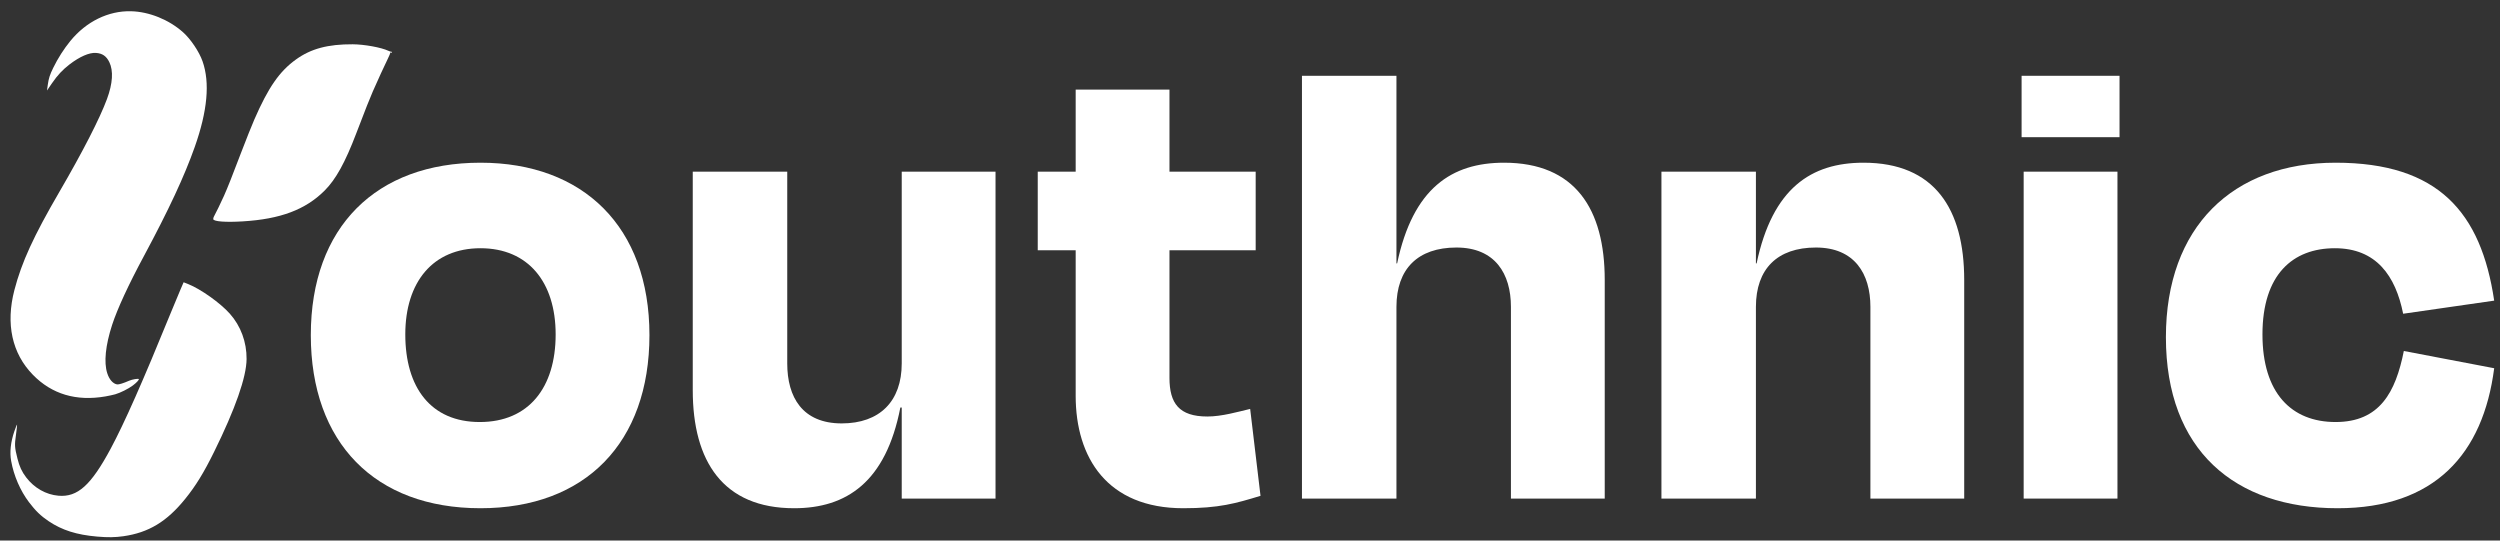
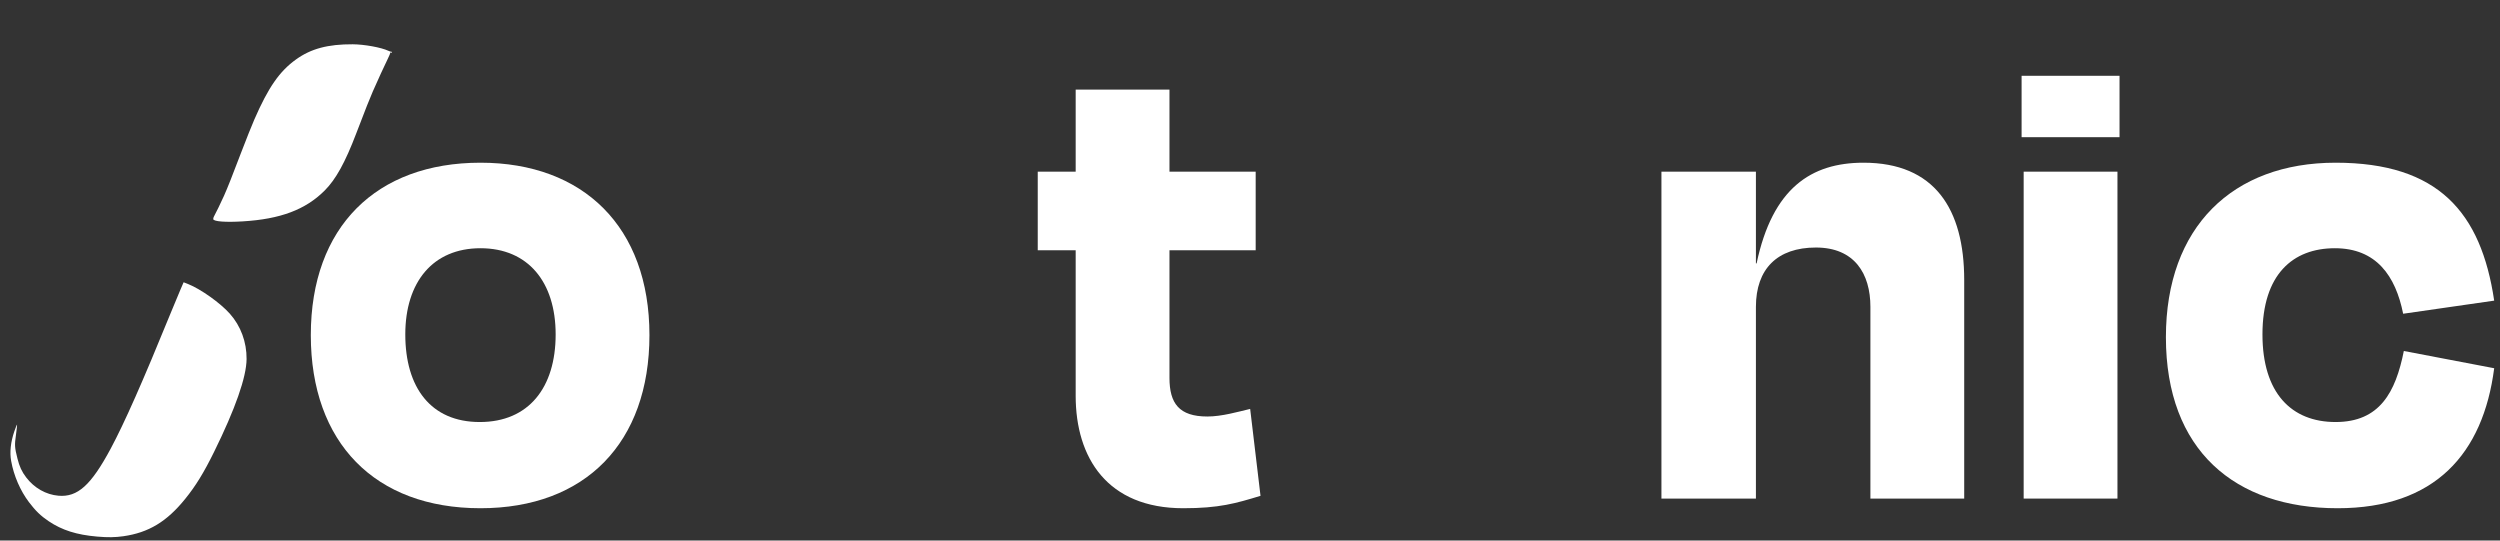
<svg xmlns="http://www.w3.org/2000/svg" fill="none" viewBox="0 0 185 40" height="40" width="185">
  <rect x="0" y="0" width="185" height="40" fill="#333333" stroke="none" />
-   <path fill="white" d="M9.691 0.832C8.02 0.791 6.381 1.593 5.211 3.026C4.734 3.608 4.282 4.315 3.938 5.022C3.682 5.548 3.605 5.786 3.534 6.287L3.477 6.698L3.849 6.157C4.257 5.562 4.625 5.17 5.148 4.765C5.91 4.184 6.605 3.883 7.099 3.916C7.577 3.948 7.872 4.152 8.09 4.598C8.4 5.238 8.344 6.168 7.917 7.326C7.391 8.755 6.117 11.237 4.402 14.184C2.483 17.481 1.605 19.394 1.065 21.466C0.413 23.968 0.889 26.151 2.431 27.732C3.834 29.171 5.641 29.71 7.809 29.334C8.065 29.287 8.391 29.218 8.527 29.178C8.911 29.066 9.498 28.773 9.824 28.53C10.098 28.327 10.308 28.1 10.271 28.051C10.232 27.998 9.777 28.076 9.558 28.172C9.137 28.358 8.794 28.464 8.67 28.447C8.364 28.4 8.08 28.083 7.933 27.608C7.678 26.808 7.806 25.557 8.296 24.044C8.685 22.853 9.504 21.078 10.655 18.938C12.481 15.536 13.646 13.043 14.415 10.865C15.354 8.205 15.544 6.124 14.991 4.543C14.74 3.824 14.105 2.884 13.539 2.381C12.491 1.451 11.036 0.863 9.691 0.832Z" />
  <path fill="white" d="M26.104 3.277C24.262 3.268 23.005 3.605 21.9 4.403C20.681 5.279 19.853 6.472 18.82 8.846C18.645 9.241 18.218 10.316 17.867 11.231C17.178 13.041 16.847 13.88 16.575 14.49C16.362 14.966 15.921 15.877 15.829 16.027C15.793 16.089 15.773 16.173 15.782 16.222C15.821 16.393 16.709 16.459 17.962 16.382C20.746 16.215 22.608 15.516 24.02 14.105C24.848 13.28 25.543 12.025 26.364 9.867C27.101 7.945 27.334 7.353 27.586 6.772C27.957 5.93 28.466 4.815 28.704 4.335C28.808 4.124 28.887 3.933 28.878 3.912C28.869 3.891 28.874 3.88 28.893 3.887C28.969 3.909 29.026 3.897 29.008 3.859C28.995 3.834 28.973 3.823 28.957 3.828C28.939 3.838 28.841 3.804 28.741 3.759C28.207 3.509 26.961 3.283 26.104 3.277Z" />
  <path fill="white" d="M13.354 21.429C13.225 21.727 12.902 22.504 12.637 23.151C10.537 28.302 9.217 31.28 8.197 33.189C6.739 35.907 5.743 36.807 4.325 36.683C3.406 36.605 2.534 36.111 1.94 35.331C1.619 34.914 1.434 34.513 1.293 33.939C1.08 33.091 1.073 32.947 1.185 32.152C1.239 31.764 1.273 31.437 1.264 31.42C1.25 31.406 1.164 31.623 1.065 31.906C0.79 32.706 0.707 33.465 0.826 34.115C1.021 35.202 1.495 36.301 2.142 37.159C2.622 37.796 3.023 38.181 3.604 38.571C4.598 39.236 5.666 39.576 7.194 39.708C7.987 39.776 8.518 39.767 9.123 39.682C10.996 39.416 12.344 38.605 13.713 36.907C14.479 35.962 15.079 34.987 15.836 33.452C17.412 30.257 18.236 27.909 18.247 26.57C18.257 25.313 17.816 24.12 17.006 23.212C16.303 22.421 14.861 21.396 13.932 21.024L13.588 20.888L13.354 21.429Z" />
  <path fill="white" d="M35.555 37.609C27.746 37.609 23 32.761 23 24.799C23 16.786 27.849 12.04 35.555 12.04C43.16 12.04 48.059 16.786 48.059 24.799C48.059 32.761 43.313 37.609 35.555 37.609ZM35.555 18.369C32.033 18.369 29.992 20.869 29.992 24.748C29.992 28.678 31.88 31.23 35.504 31.23C39.128 31.23 41.118 28.678 41.118 24.748C41.118 20.869 39.077 18.369 35.555 18.369Z" />
-   <path fill="white" d="M66.728 36.895L66.728 30.158L66.626 30.158C65.554 35.67 62.645 37.609 58.766 37.609C53.509 37.609 51.264 34.139 51.264 28.882L51.264 12.703L58.256 12.703L58.256 26.892C58.256 29.392 59.378 31.332 62.288 31.332C65.094 31.332 66.728 29.699 66.728 26.892L66.728 12.703L73.669 12.703L73.669 36.895L66.728 36.895Z" />
  <path fill="white" d="M76.793 18.522L76.793 12.703L79.6 12.703L79.6 6.63L86.541 6.63L86.541 12.703L92.92 12.703L92.92 18.522L86.541 18.522L86.541 27.963C86.541 29.852 87.255 30.822 89.348 30.822C90.419 30.822 91.644 30.464 92.512 30.26L93.278 36.691C91.44 37.252 90.215 37.609 87.561 37.609C81.947 37.609 79.6 33.884 79.6 29.29L79.6 18.522L76.793 18.522Z" />
-   <path fill="white" d="M103.337 5.609L103.337 19.491L103.388 19.491C104.562 13.928 107.42 12.04 111.299 12.04C116.555 12.04 118.75 15.459 118.75 20.716L118.75 36.895L111.809 36.895L111.809 22.707C111.809 20.257 110.635 18.317 107.777 18.317C104.919 18.317 103.337 19.9 103.337 22.707L103.337 36.895L96.345 36.895L96.345 5.609L103.337 5.609Z" />
  <path fill="white" d="M129.938 12.703L129.938 19.491L129.989 19.491C131.163 13.928 134.021 12.04 137.9 12.04C143.156 12.04 145.351 15.459 145.351 20.716L145.351 36.895L138.41 36.895L138.41 22.707C138.41 20.257 137.236 18.317 134.378 18.317C131.52 18.317 129.938 19.9 129.938 22.707L129.938 36.895L122.946 36.895L122.946 12.703L129.938 12.703Z" />
  <path fill="white" d="M156.692 12.703L156.692 36.895L149.751 36.895L149.751 12.703L156.692 12.703ZM156.845 5.609L156.845 10.152L149.598 10.152L149.598 5.609L156.845 5.609Z" />
  <path fill="white" d="M184.57 22.247L177.833 23.217C177.272 20.41 175.843 18.369 172.781 18.369C169.667 18.369 167.422 20.308 167.422 24.748C167.422 29.086 169.565 31.23 172.832 31.23C176.098 31.23 177.272 29.035 177.884 25.973L184.57 27.249C183.754 33.577 180.181 37.609 172.985 37.609C165.38 37.609 160.277 33.322 160.277 24.952C160.277 16.786 165.227 12.04 172.832 12.04C180.436 12.04 183.6 15.715 184.57 22.247Z" />
</svg>